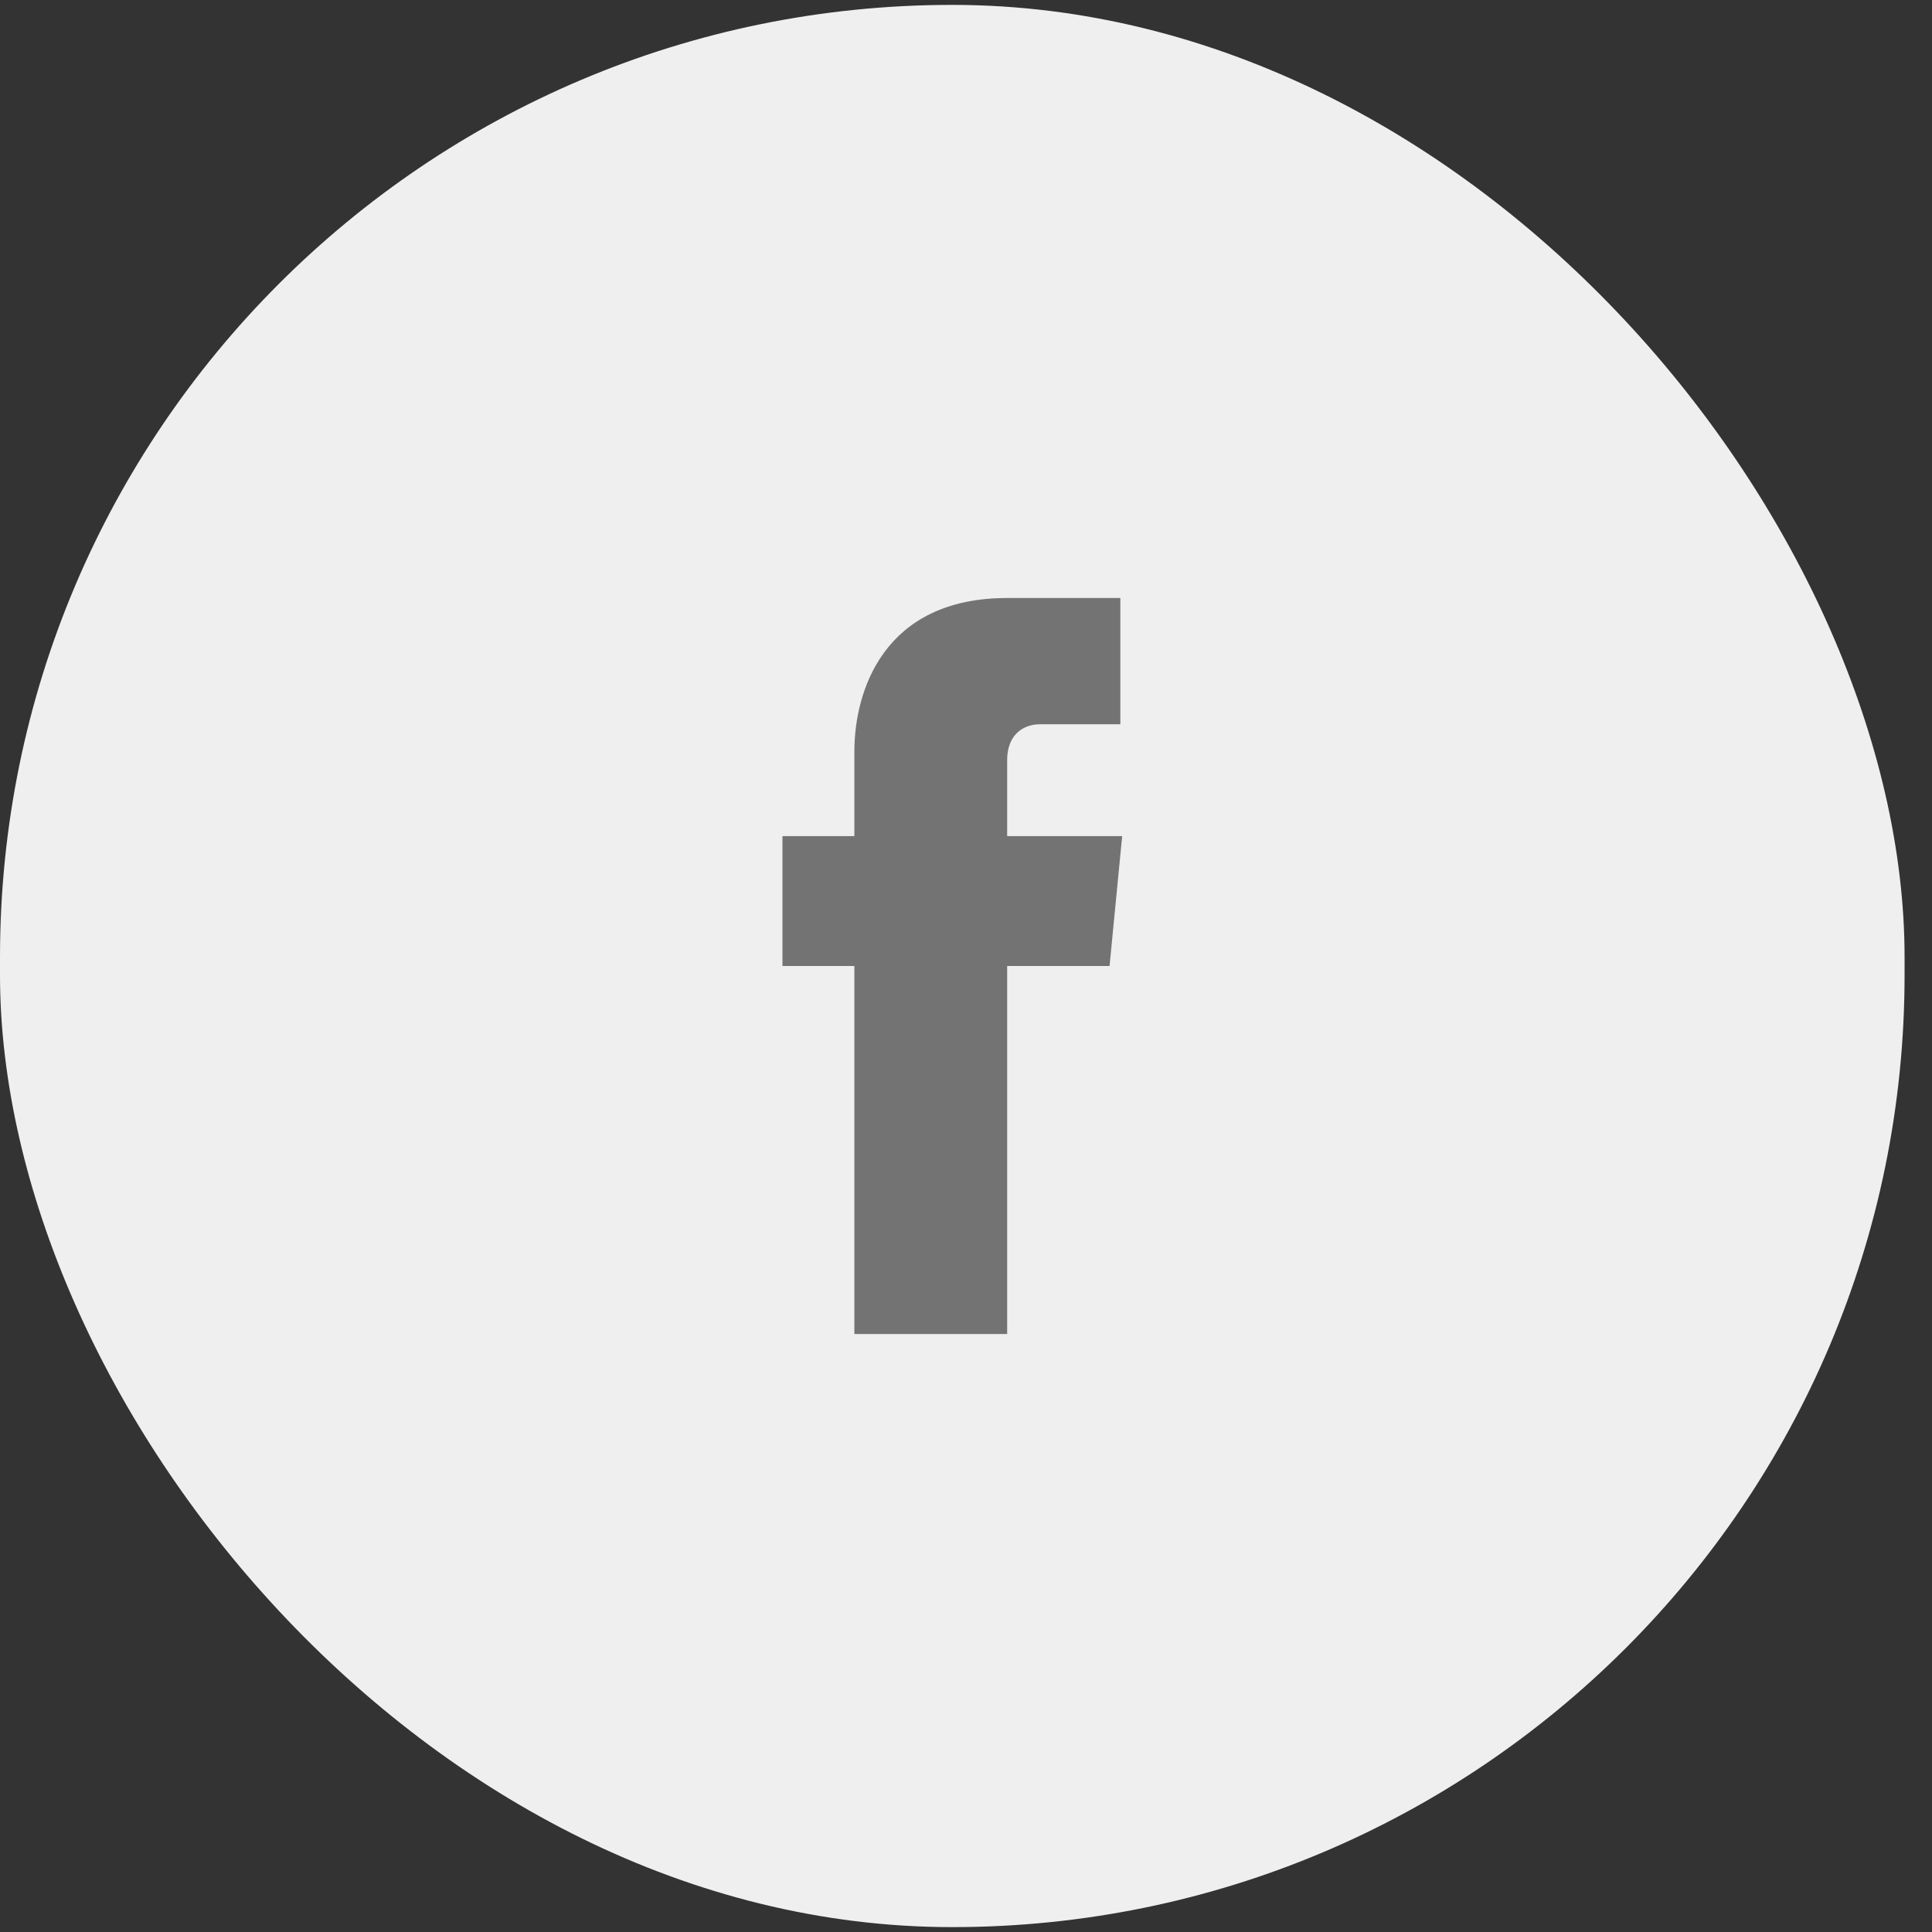
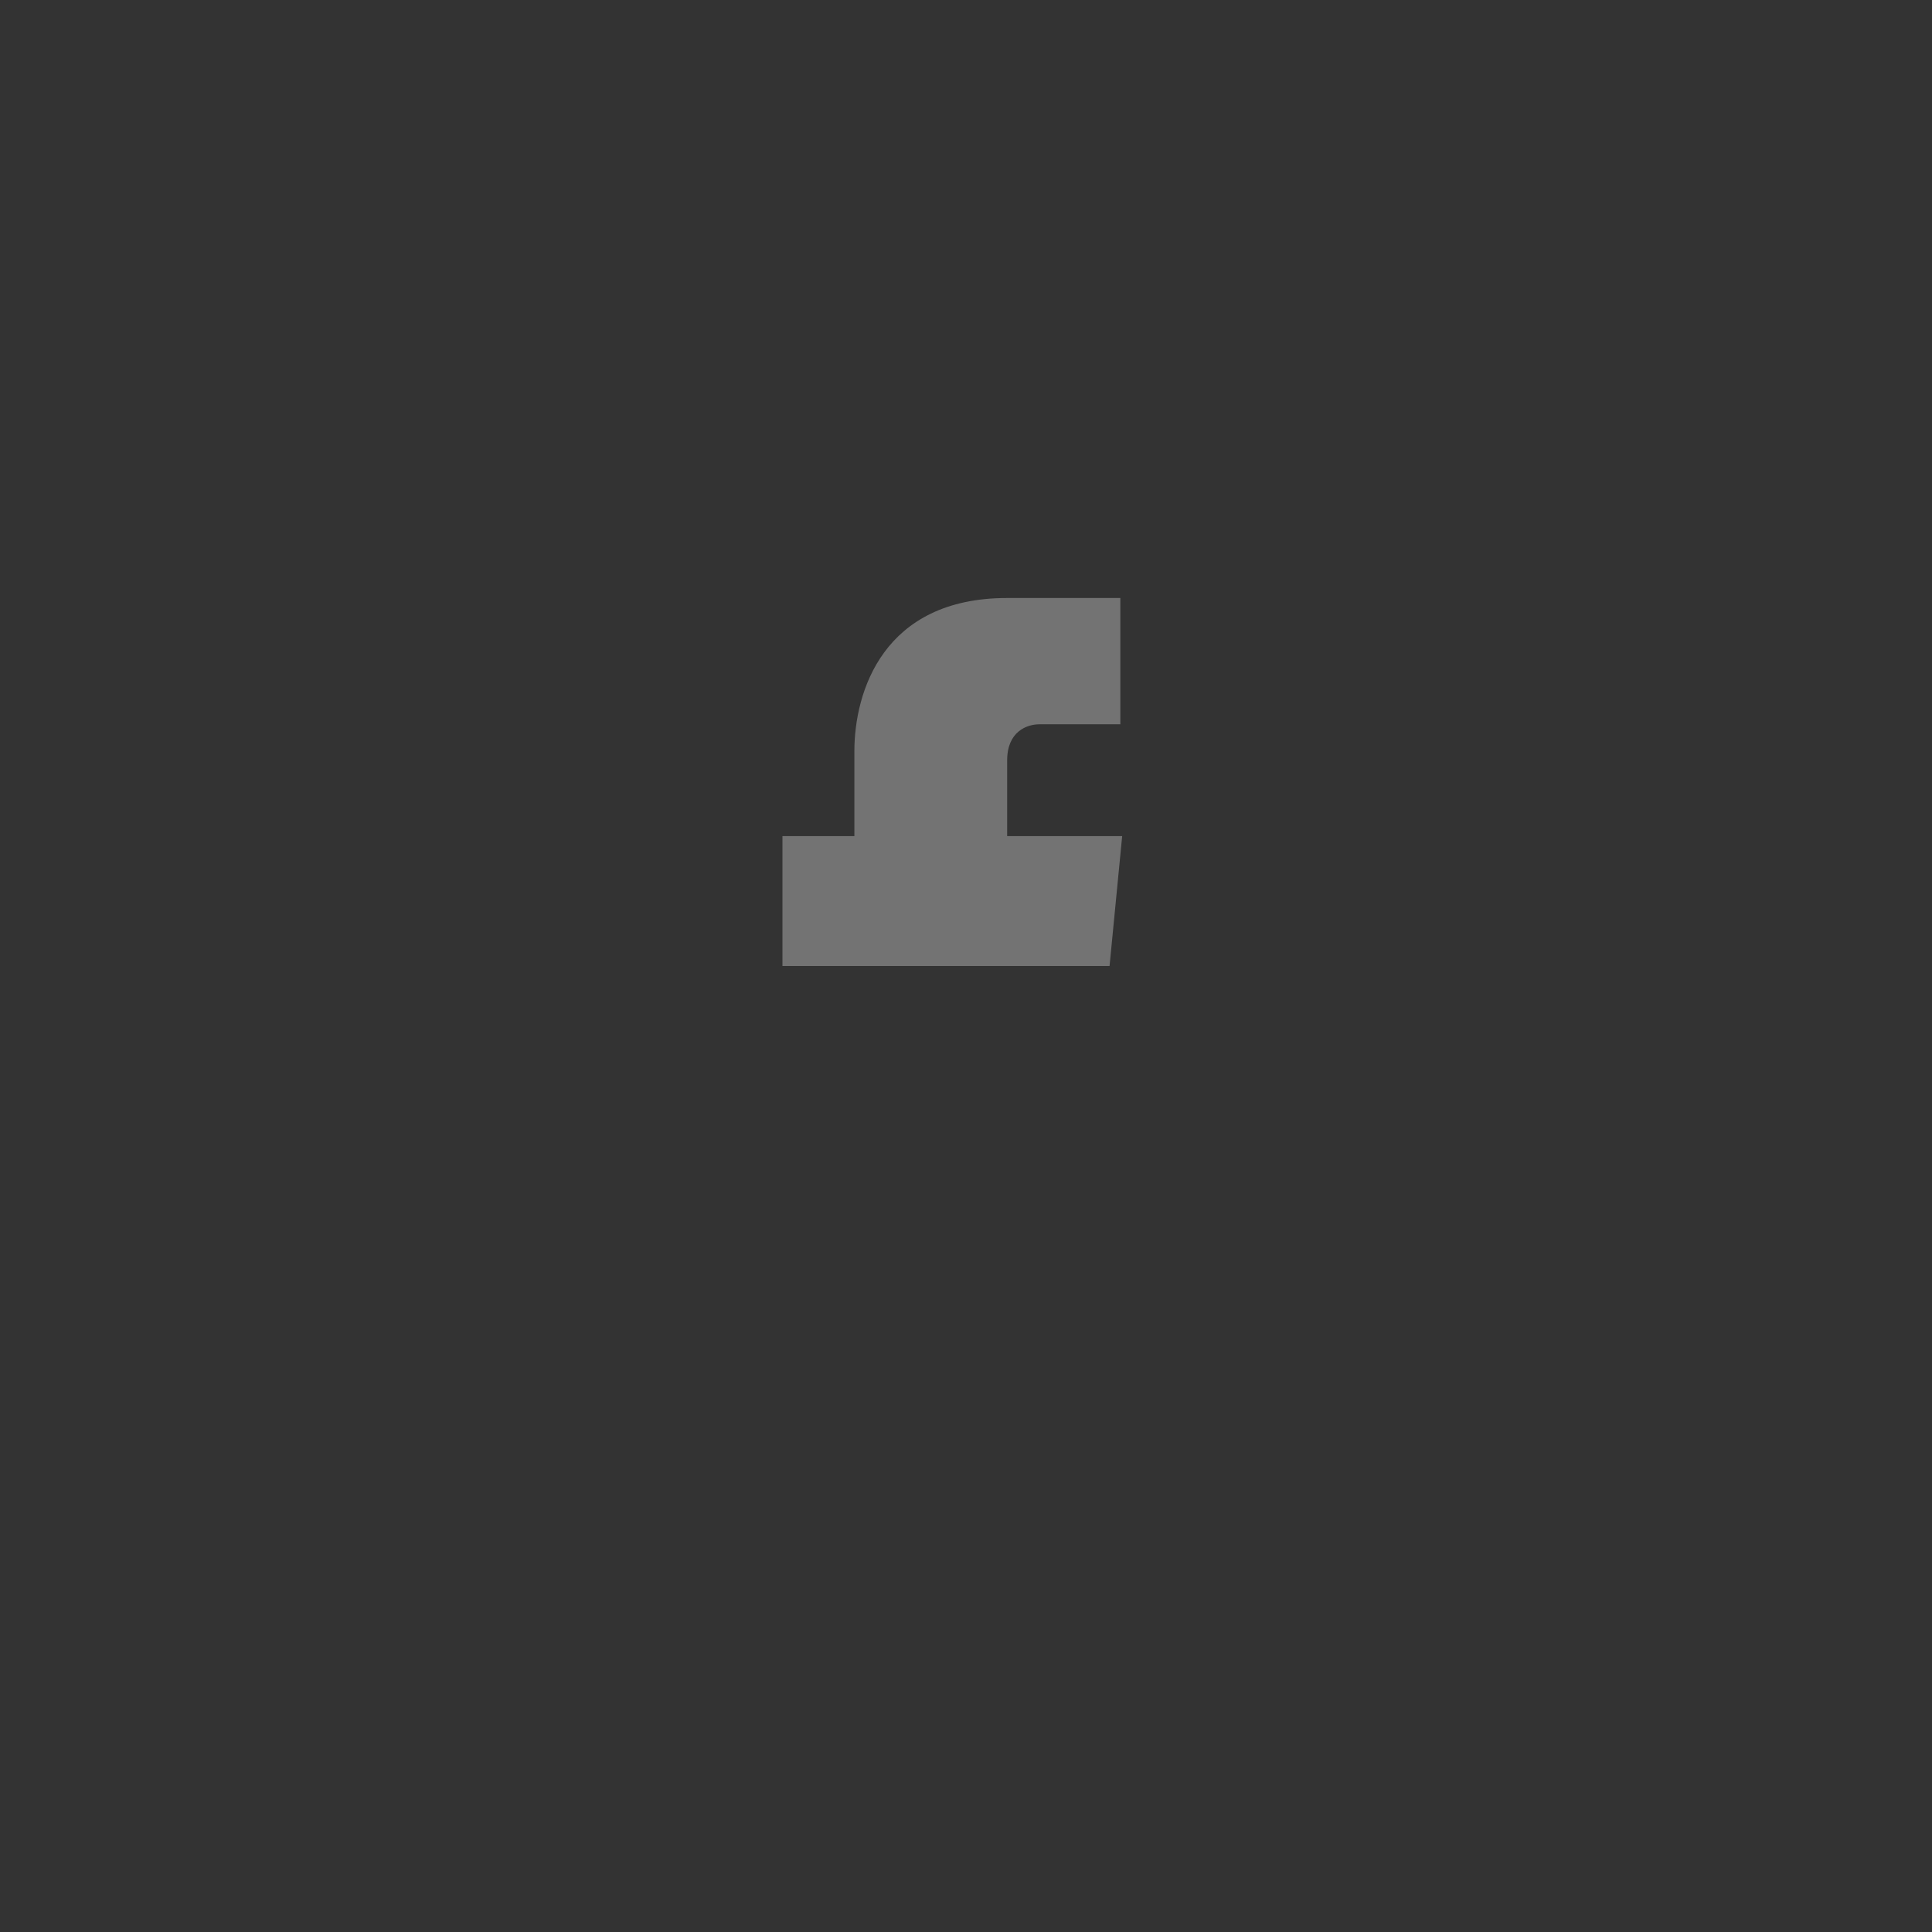
<svg xmlns="http://www.w3.org/2000/svg" width="36" height="36" viewBox="0 0 36 36" fill="none">
  <rect x="0" y="0" width="36" height="36" fill="#333333" stroke="none" />
-   <rect y="0.091" width="35.489" height="35.818" rx="17.744" fill="#EFEFEF" />
-   <path fill-rule="evenodd" clip-rule="evenodd" d="M20.675 18H18.767V24.857H15.92V19.122V18H14.58V15.58H15.92V14C15.92 12.891 16.456 11.143 18.767 11.143H20.876V13.496H19.369C19.135 13.496 18.767 13.63 18.767 14.168V15.58H20.91L20.675 18Z" fill="#737373" />
+   <path fill-rule="evenodd" clip-rule="evenodd" d="M20.675 18H18.767H15.92V19.122V18H14.58V15.58H15.92V14C15.92 12.891 16.456 11.143 18.767 11.143H20.876V13.496H19.369C19.135 13.496 18.767 13.63 18.767 14.168V15.58H20.91L20.675 18Z" fill="#737373" />
</svg>